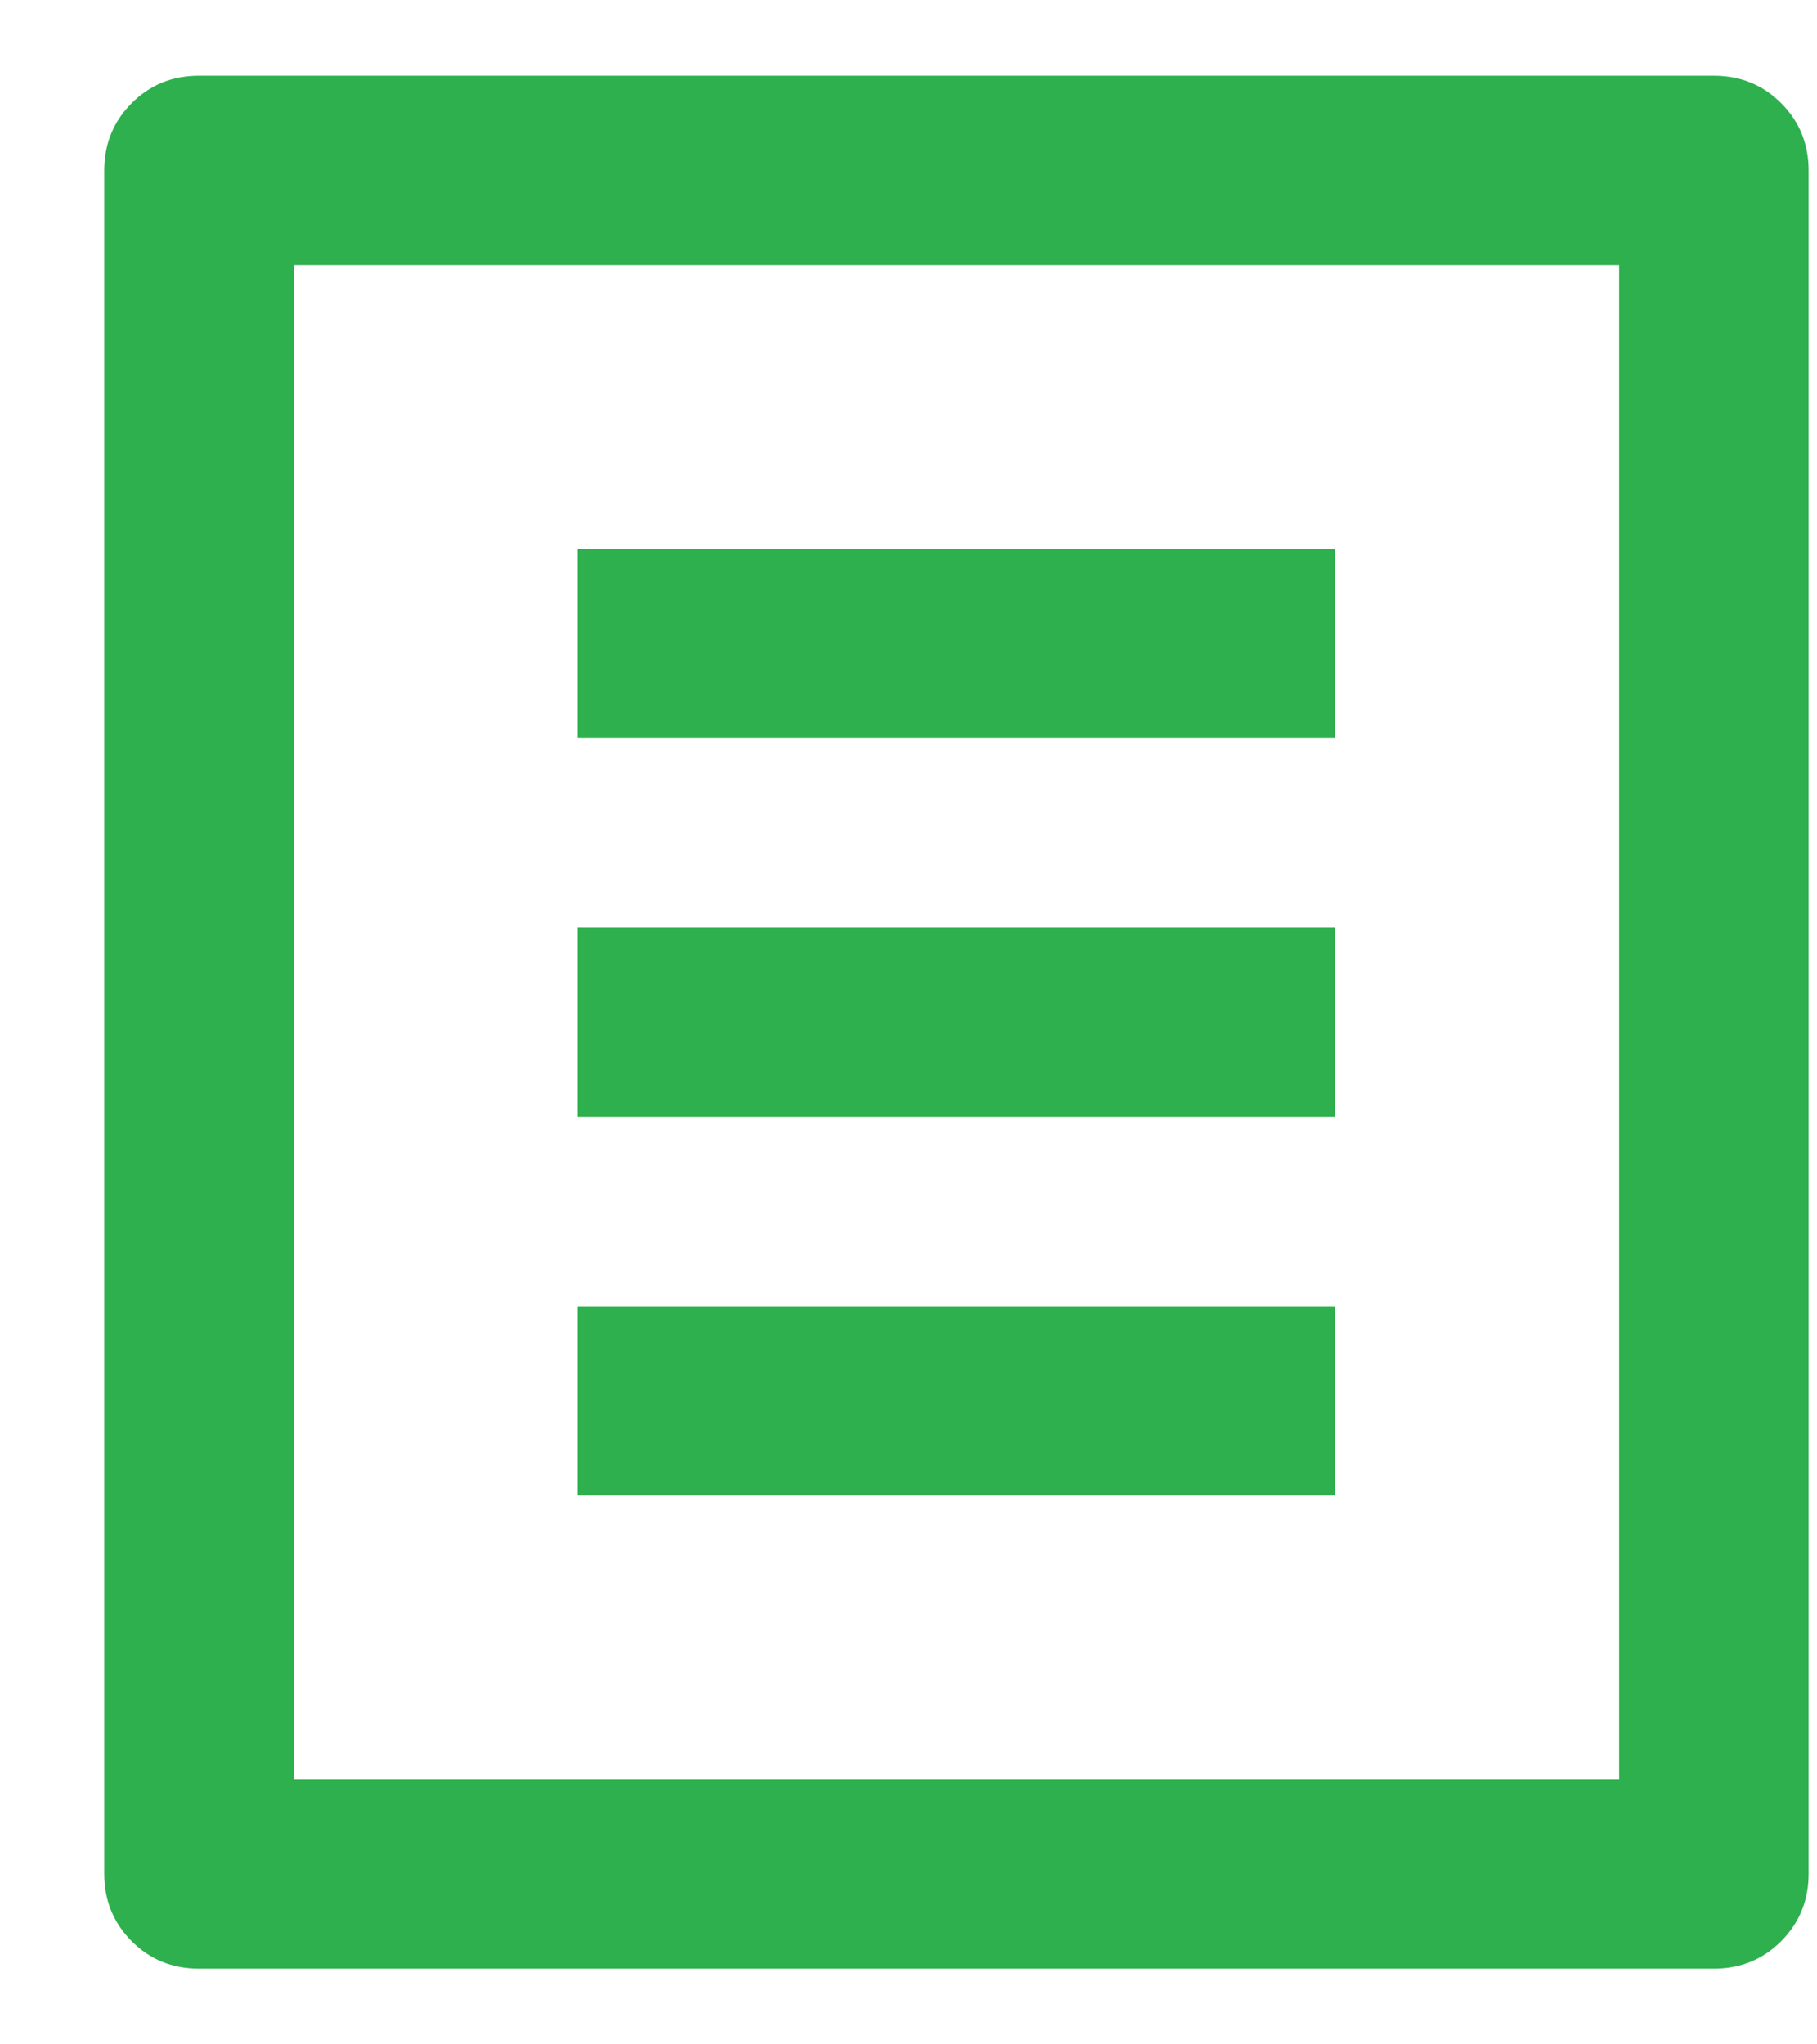
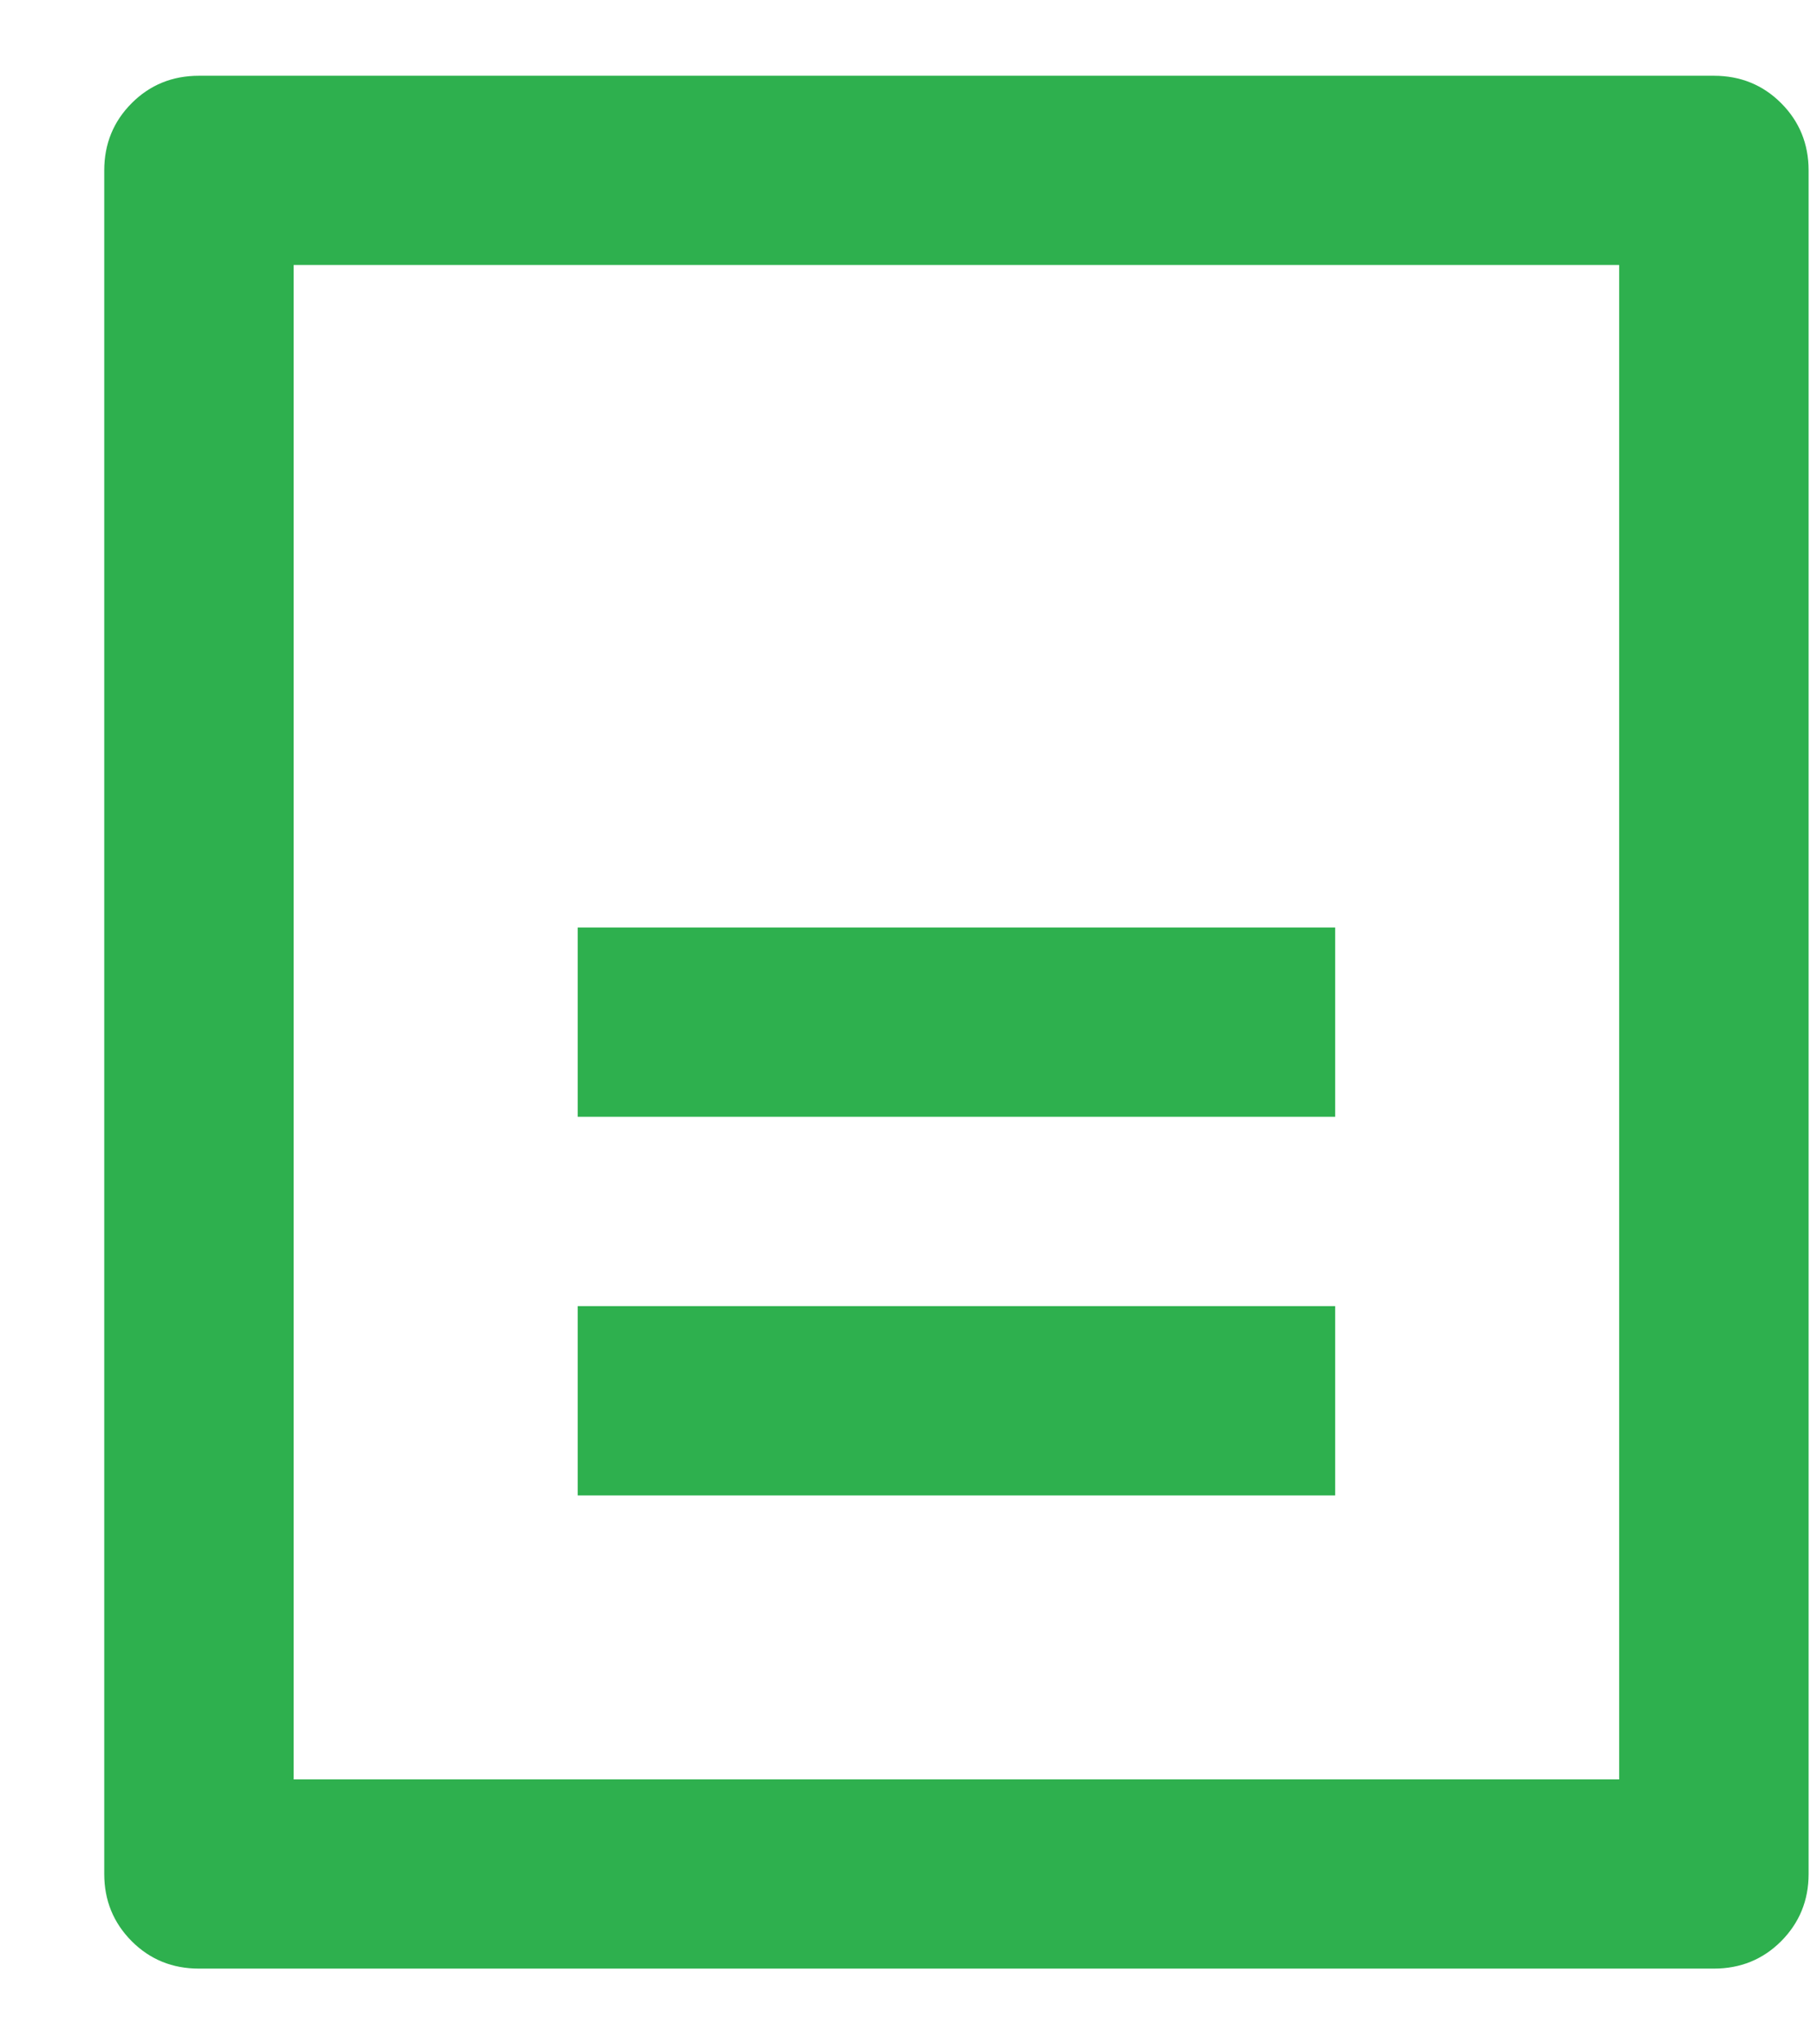
<svg xmlns="http://www.w3.org/2000/svg" width="16" height="18" viewBox="0 0 16 18" fill="none">
-   <path d="M15.092 17.333H1.752C1.518 17.333 1.321 17.253 1.16 17.092C0.999 16.93 0.918 16.733 0.918 16.5V1.5C0.918 1.267 0.999 1.069 1.16 0.908C1.321 0.747 1.518 0.667 1.752 0.667H15.092C15.325 0.667 15.523 0.747 15.684 0.908C15.845 1.069 15.926 1.267 15.926 1.5V16.5C15.926 16.733 15.845 16.93 15.684 17.092C15.523 17.253 15.325 17.333 15.092 17.333ZM14.258 15.667V2.333H2.586V15.667H14.258ZM5.087 4.833H11.757V6.5H5.087V4.833ZM5.087 8.167H11.757V9.833H5.087V8.167ZM5.087 11.5H11.757V13.167H5.087V11.5Z" fill="#2EB04E" />
+   <path d="M15.092 17.333H1.752C1.518 17.333 1.321 17.253 1.16 17.092C0.999 16.93 0.918 16.733 0.918 16.5V1.5C0.918 1.267 0.999 1.069 1.16 0.908C1.321 0.747 1.518 0.667 1.752 0.667H15.092C15.325 0.667 15.523 0.747 15.684 0.908C15.845 1.069 15.926 1.267 15.926 1.5V16.5C15.926 16.733 15.845 16.93 15.684 17.092C15.523 17.253 15.325 17.333 15.092 17.333ZM14.258 15.667V2.333H2.586V15.667H14.258ZM5.087 4.833V6.5H5.087V4.833ZM5.087 8.167H11.757V9.833H5.087V8.167ZM5.087 11.5H11.757V13.167H5.087V11.5Z" fill="#2EB04E" />
</svg>